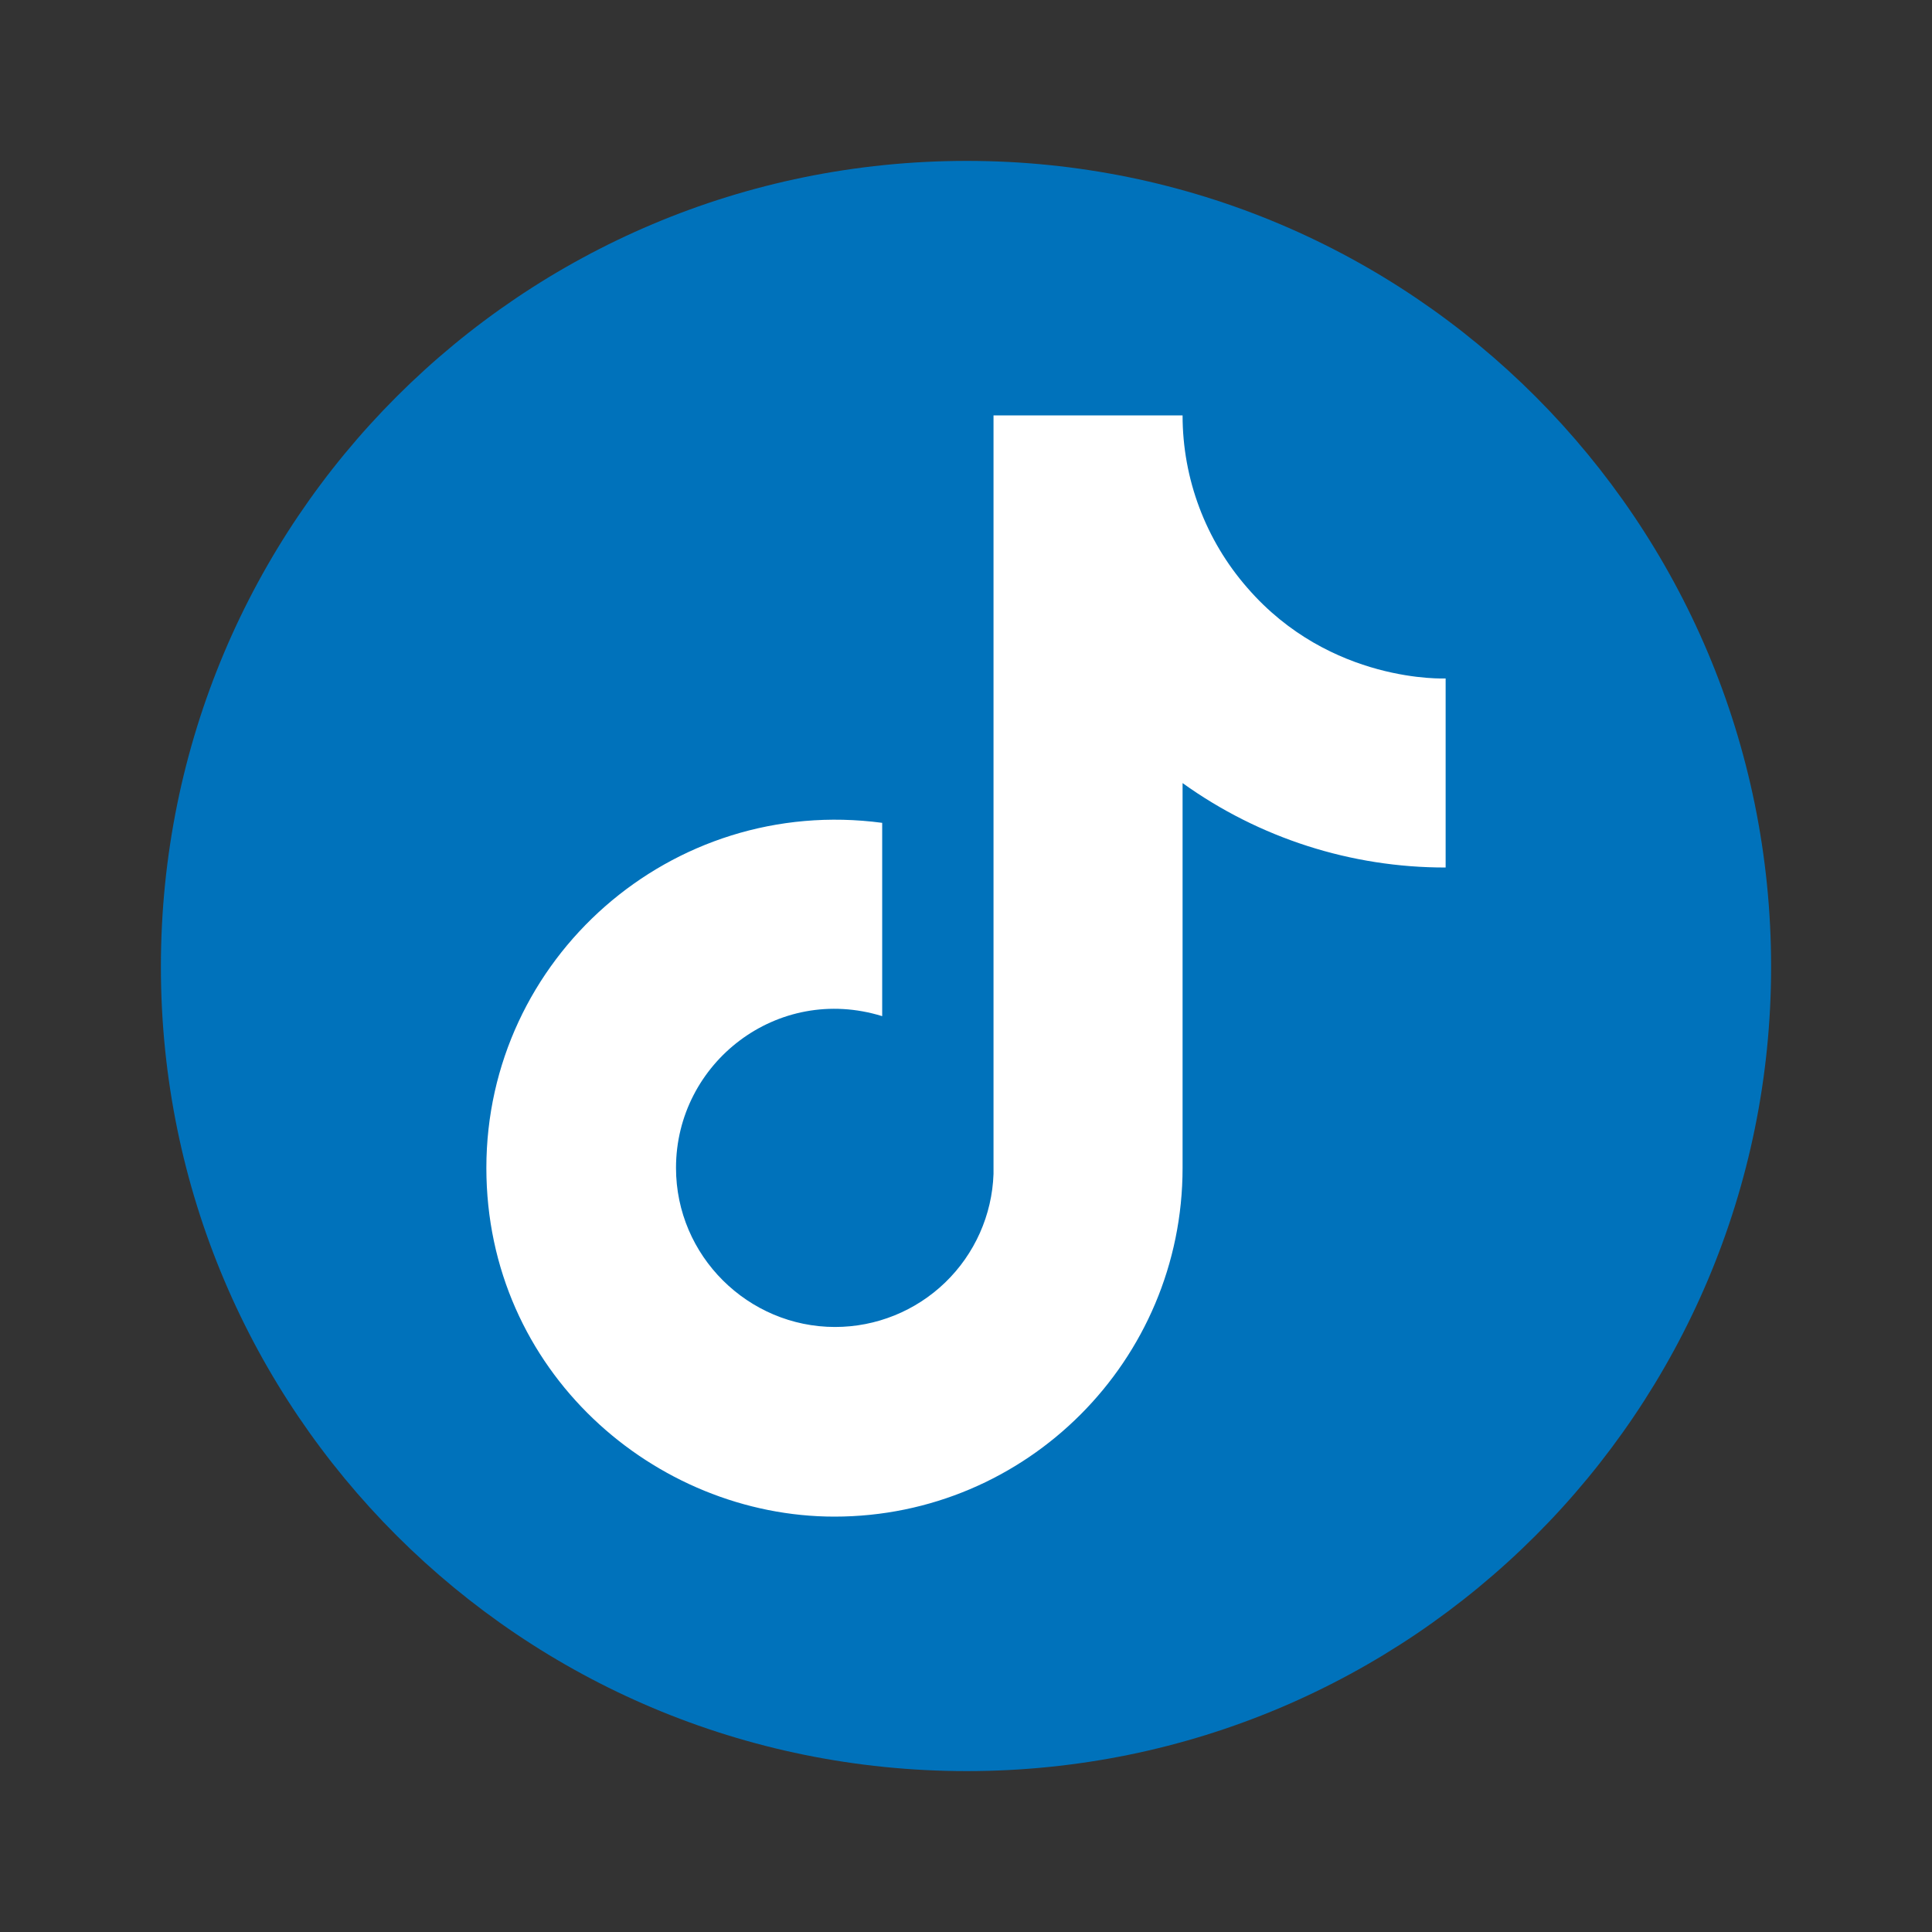
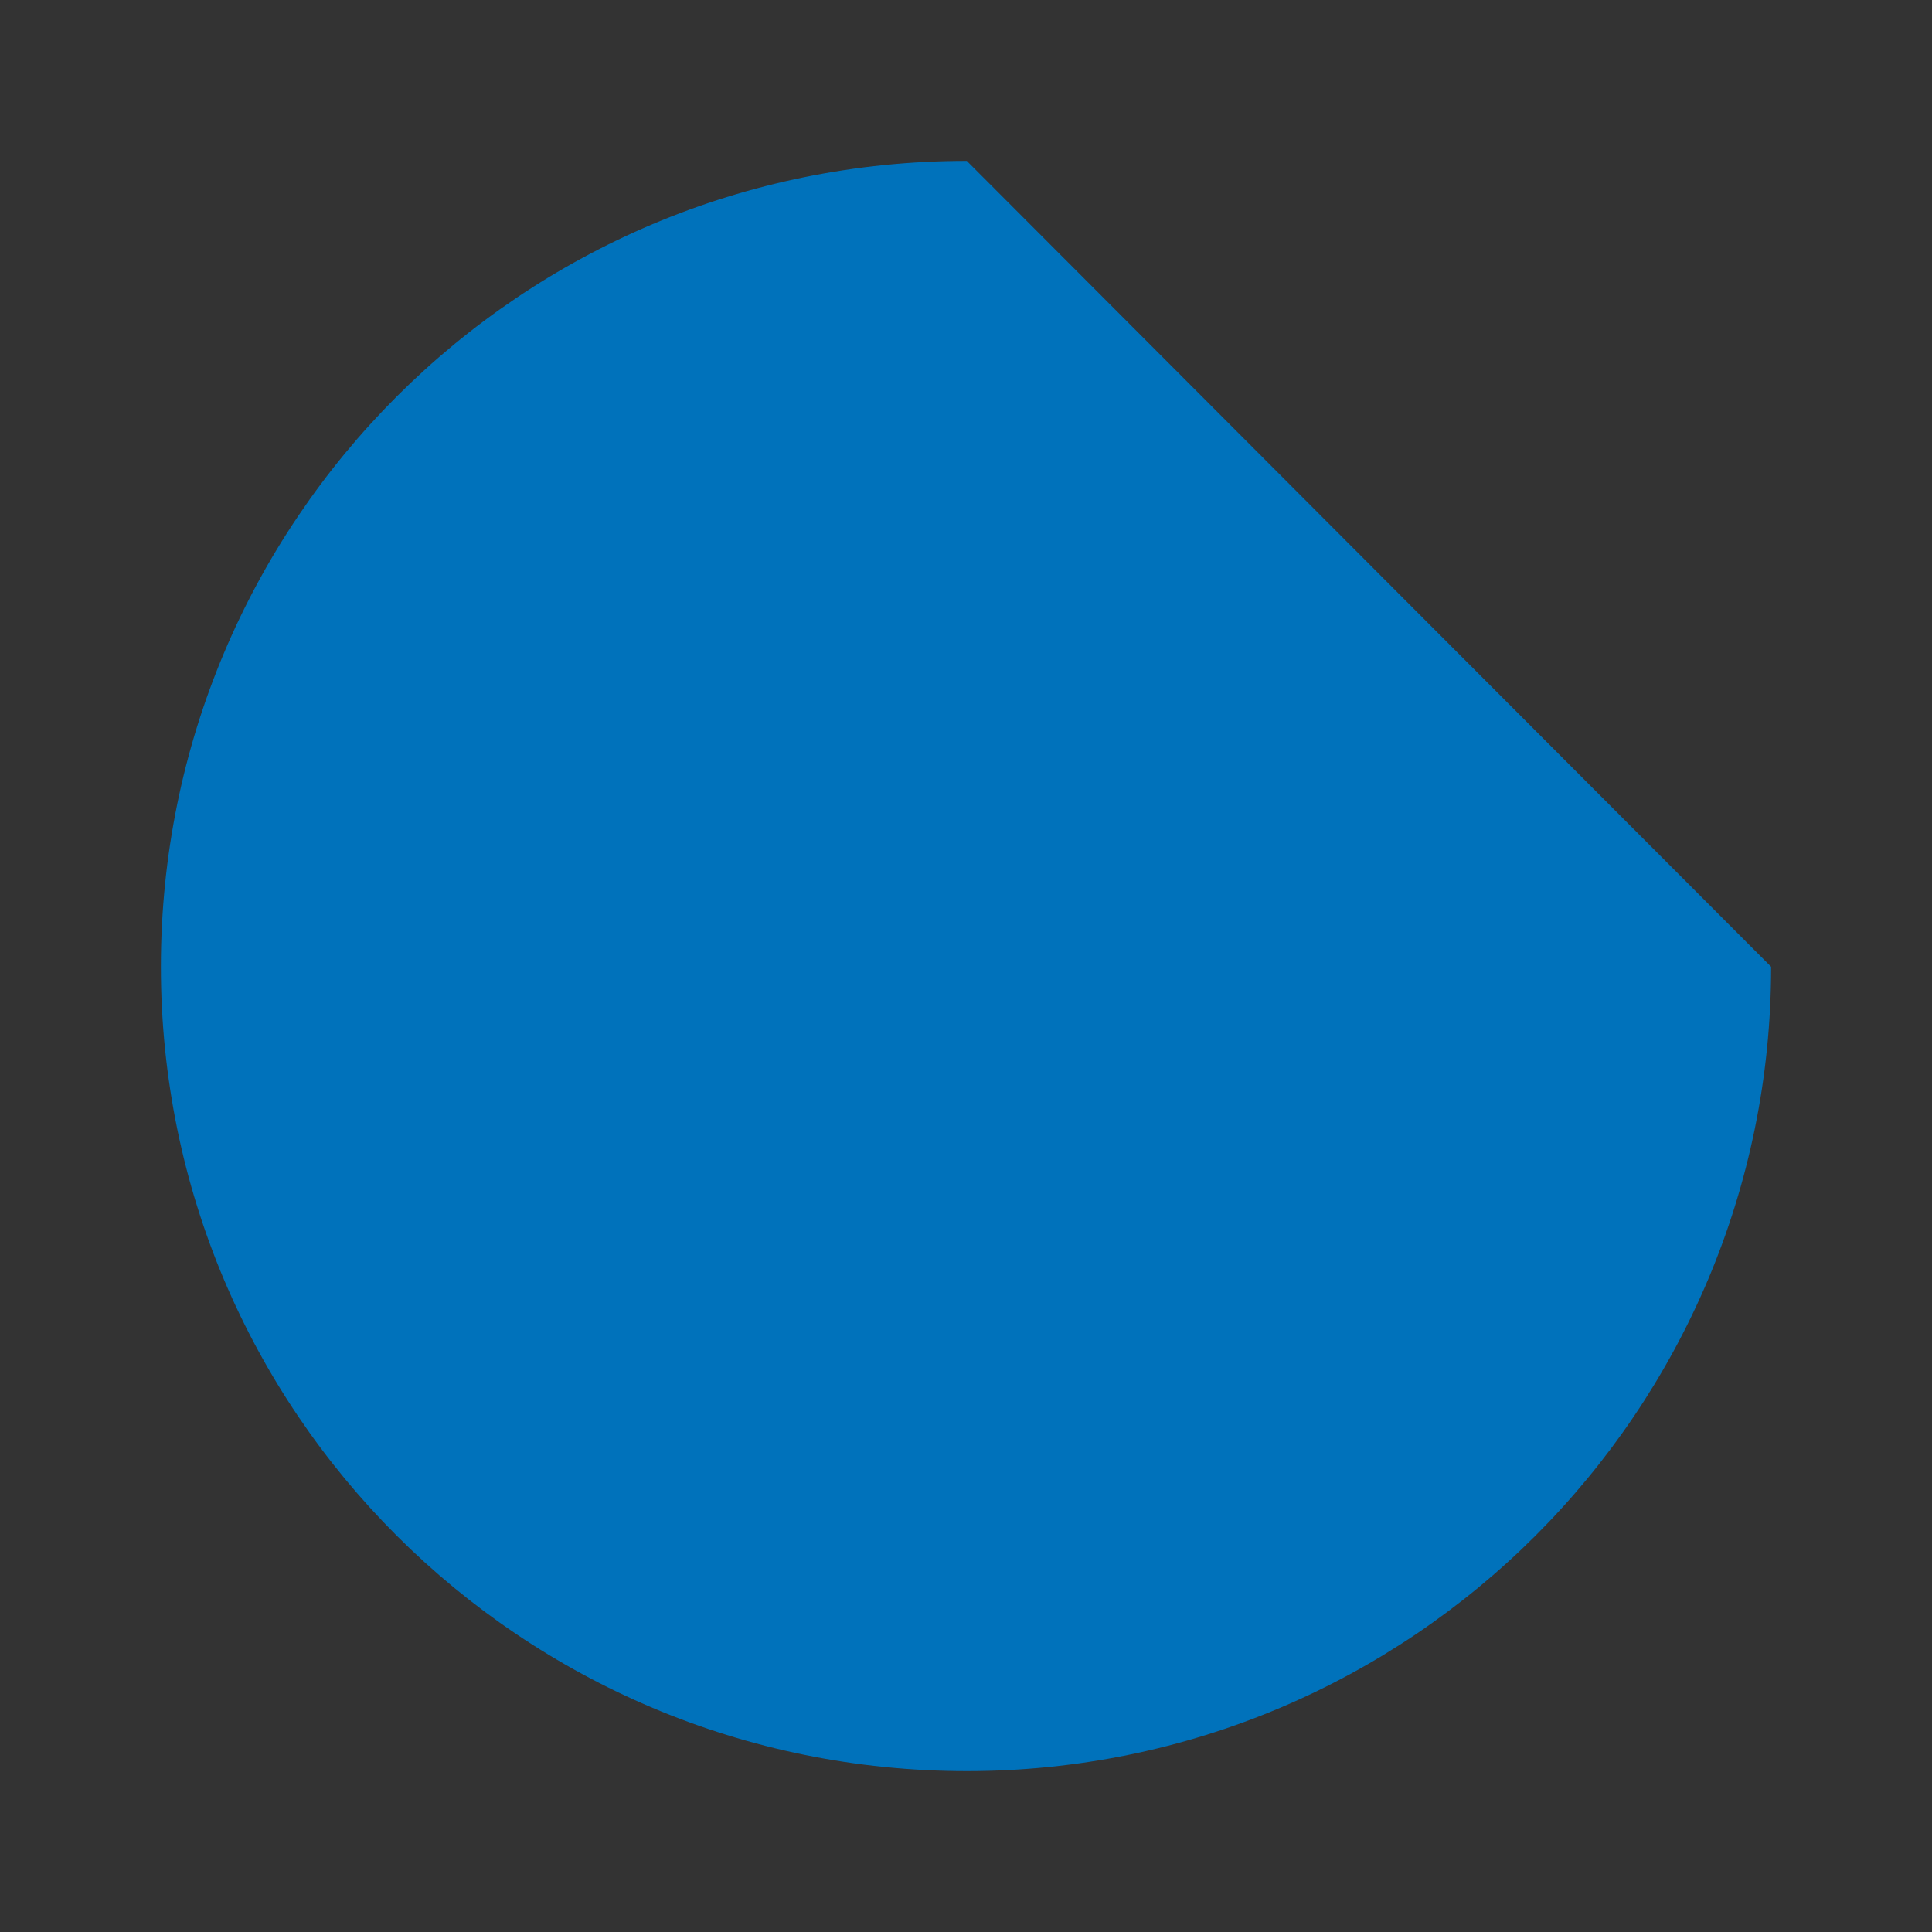
<svg xmlns="http://www.w3.org/2000/svg" width="50" height="50" viewBox="0 0 50 50" fill="none">
  <rect x="0" y="0" width="50" height="50" fill="#333333" stroke="none" />
-   <path fill-rule="evenodd" clip-rule="evenodd" d="M25.02 4.164C13.48 4.164 4.164 13.48 4.164 25.02C4.164 36.52 13.48 45.836 25.02 45.836C36.52 45.836 45.836 36.52 45.836 25.02C45.836 13.48 36.52 4.164 25.02 4.164Z" fill="#0072BB" />
-   <path d="M32.283 15.215C31.201 13.979 30.605 12.393 30.605 10.75H25.712V30.383C25.675 31.446 25.226 32.452 24.461 33.191C23.696 33.929 22.675 34.342 21.612 34.342C19.363 34.342 17.495 32.505 17.495 30.225C17.495 27.502 20.123 25.459 22.831 26.298V21.295C17.368 20.567 12.587 24.81 12.587 30.225C12.587 35.498 16.957 39.25 21.596 39.25C26.567 39.25 30.605 35.212 30.605 30.225V20.266C32.589 21.691 34.971 22.455 37.413 22.451V17.558C37.413 17.558 34.437 17.701 32.283 15.215Z" fill="white" />
+   <path fill-rule="evenodd" clip-rule="evenodd" d="M25.02 4.164C13.48 4.164 4.164 13.48 4.164 25.02C4.164 36.52 13.48 45.836 25.02 45.836C36.52 45.836 45.836 36.52 45.836 25.02Z" fill="#0072BB" />
</svg>